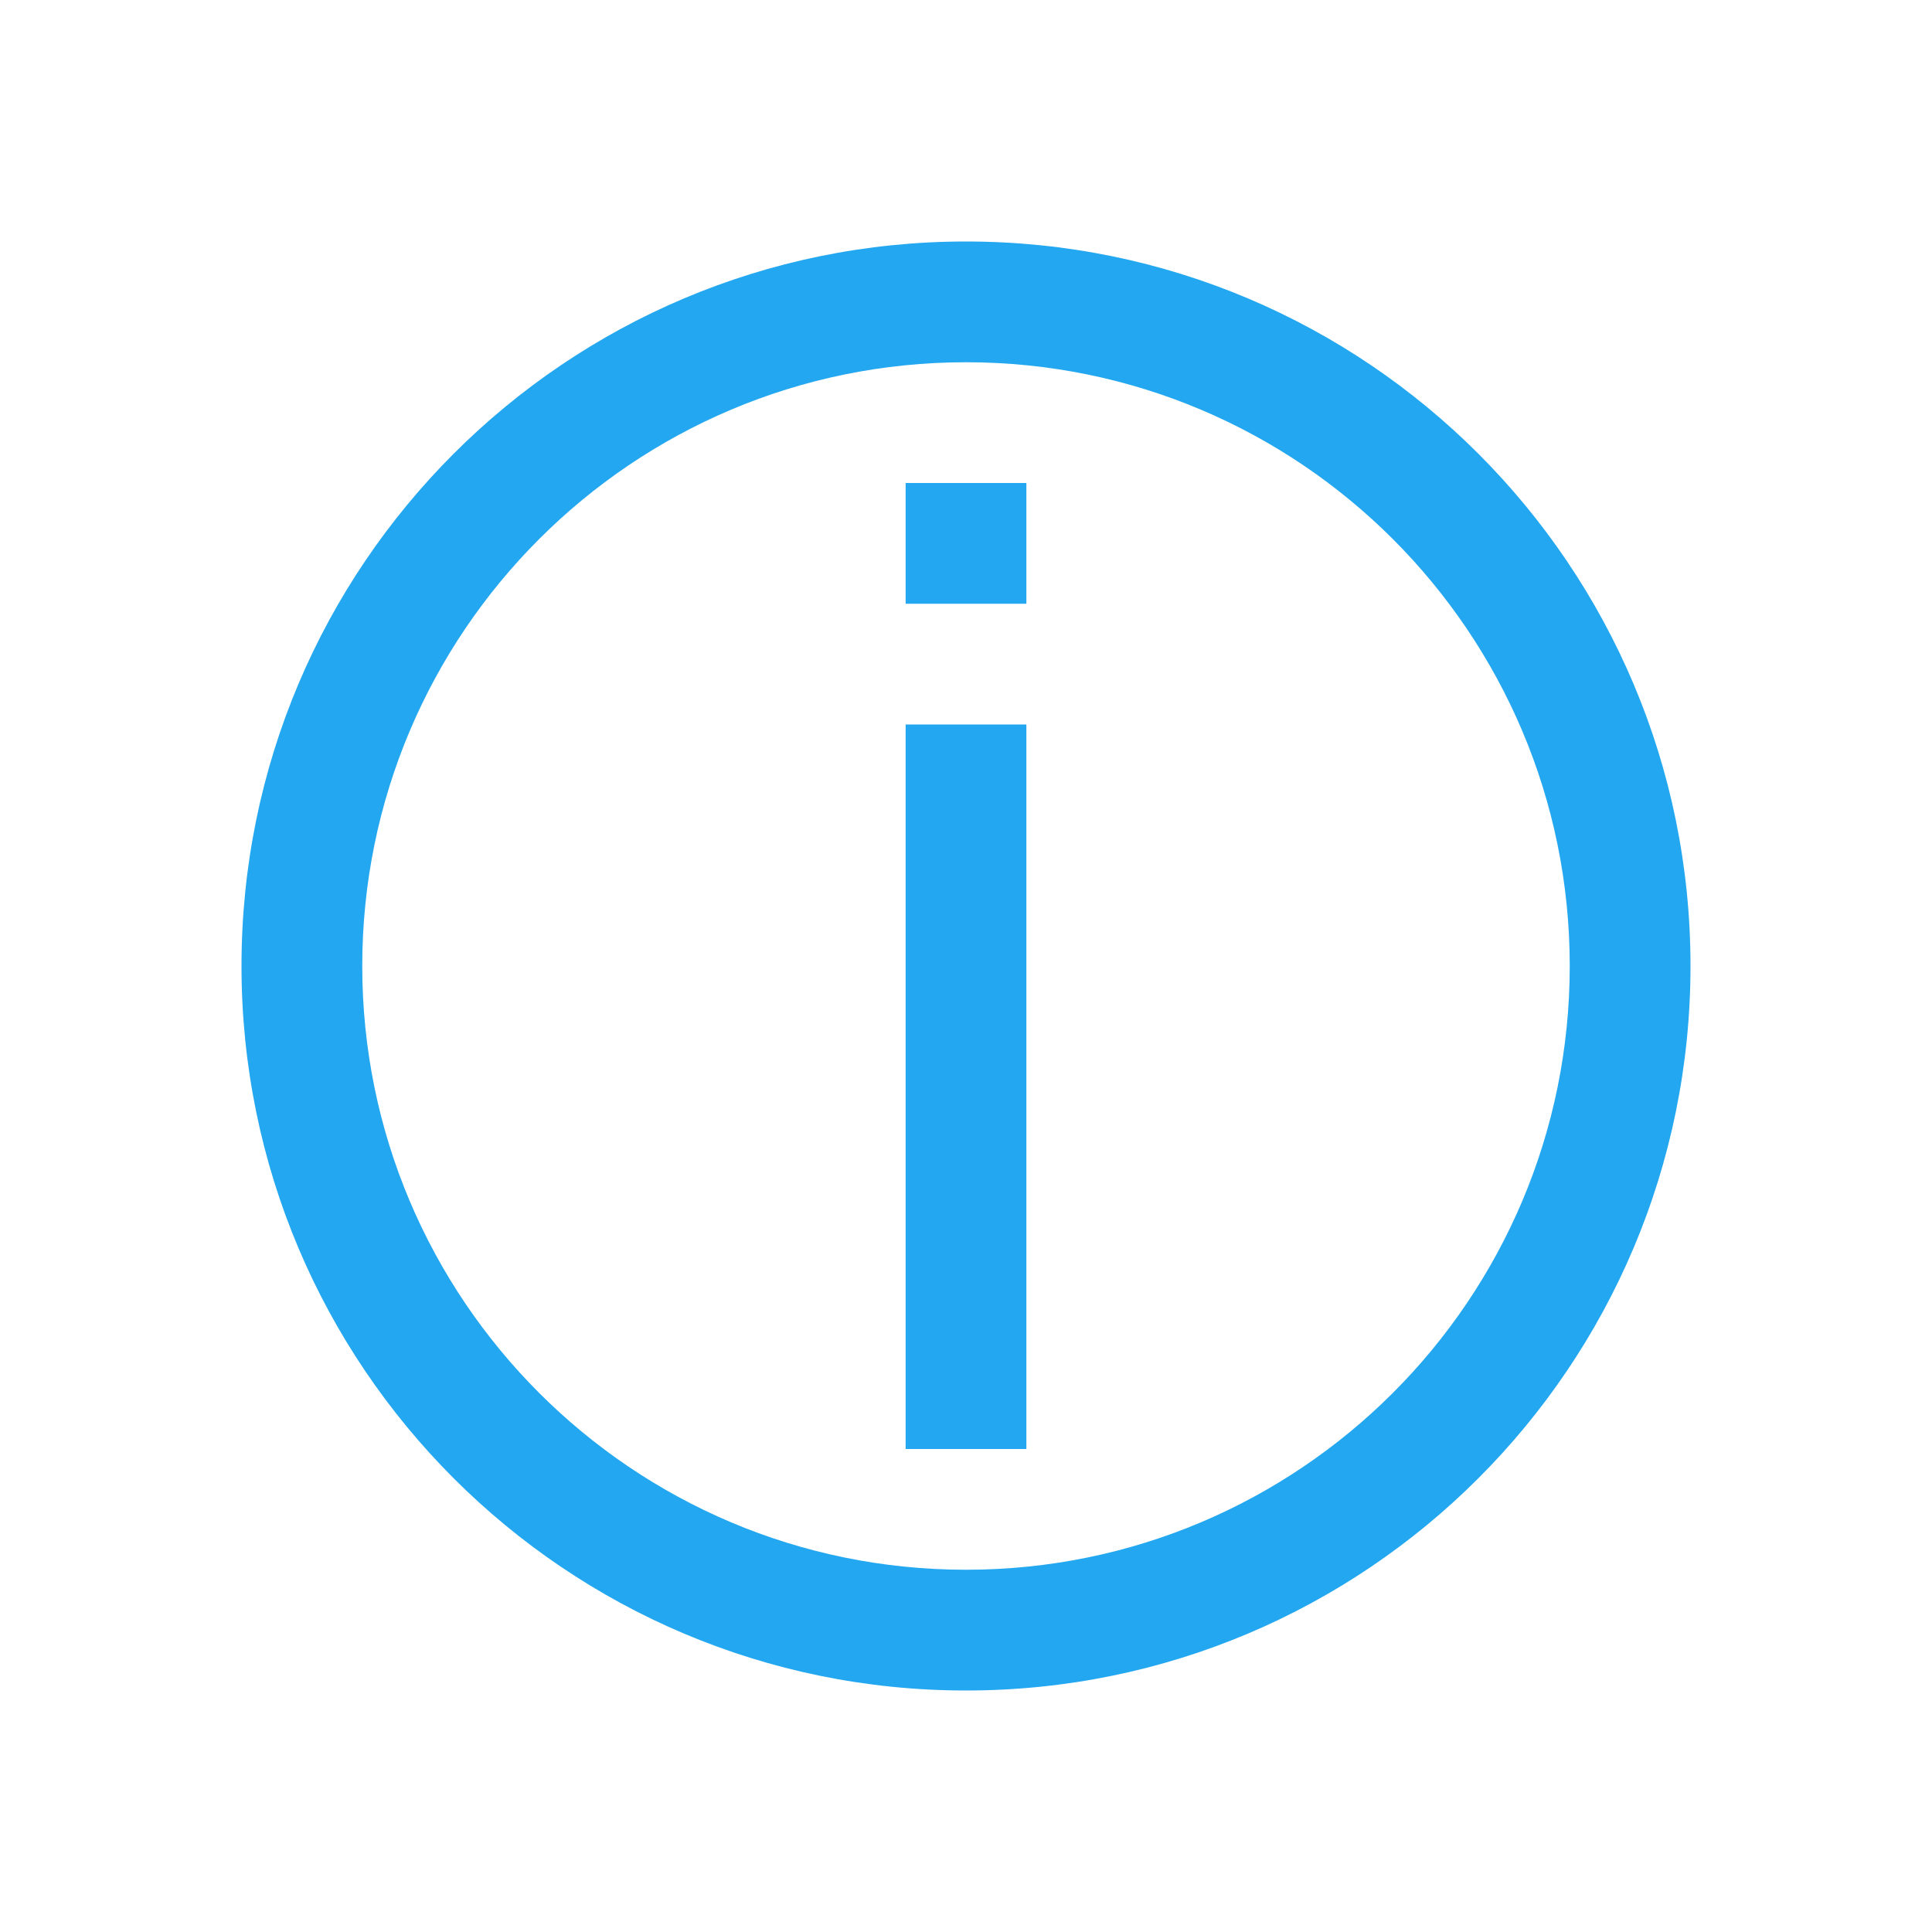
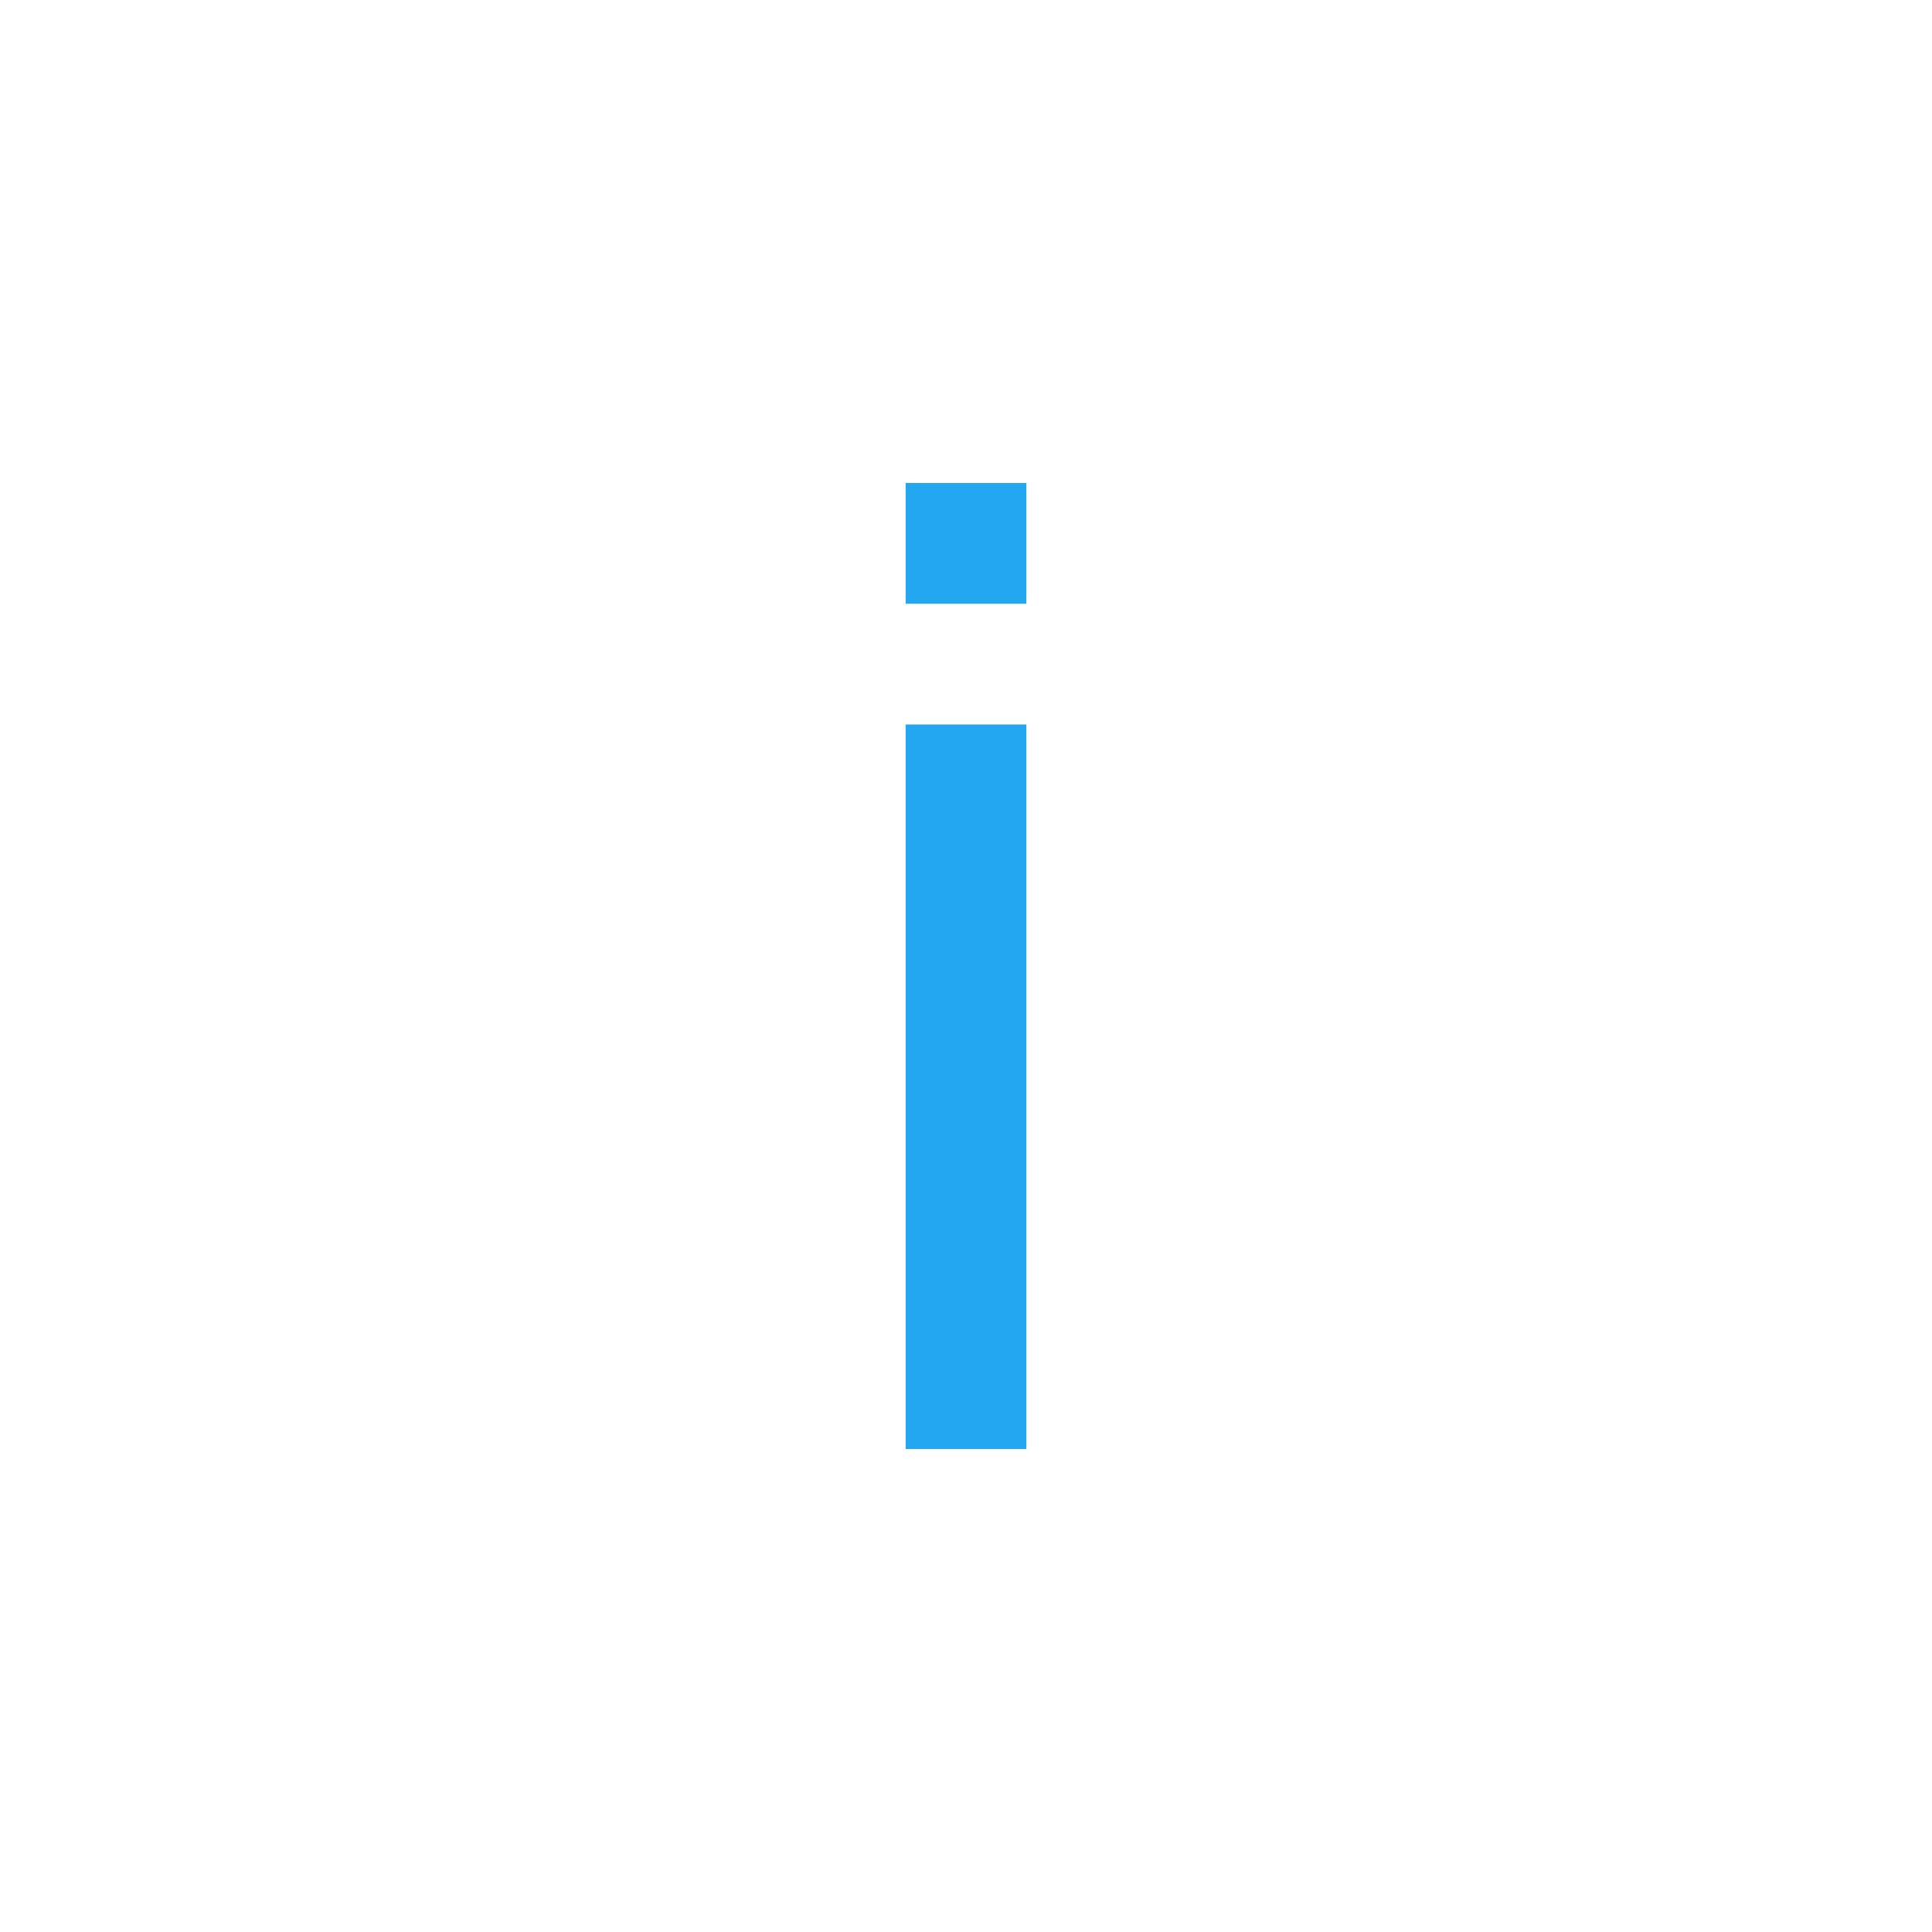
<svg xmlns="http://www.w3.org/2000/svg" xmlns:ns1="http://www.inkscape.org/namespaces/inkscape" width="16" version="1.1" height="16" viewBox="0 0 16 16">
  <defs id="defs4" />
  <g ns1:label="Capa 1" ns1:groupmode="layer" id="layer1" transform="matrix(1 0 0 1 0 -1036.362)">
-     <path ns1:connector-curvature="0" style="fill:#22a7f0" id="path3867" d="m 8,1038.362 c -3.314,0 -6,2.686 -6,6 0,3.314 2.686,6 6,6 3.314,0 6,-2.686 6,-6 0,-3.314 -2.686,-6 -6,-6 z m 0,1 c 2.761,0 5,2.239 5,5 0,2.761 -2.239,5 -5,5 -2.761,0 -5,-2.239 -5,-5 0,-2.761 2.239,-5 5,-5 z" />
    <g style="fill:#22a7f0" id="g3872" transform="matrix(1 0 0 1 0.5 0)">
      <rect width="1" x="7" y="6" height="6" id="rect3860" transform="matrix(1 0 0 1 0 1036.362)" />
      <rect width="1" x="7" y="4" height="1" id="rect3862" transform="matrix(1 0 0 1 0 1036.362)" />
    </g>
  </g>
</svg>